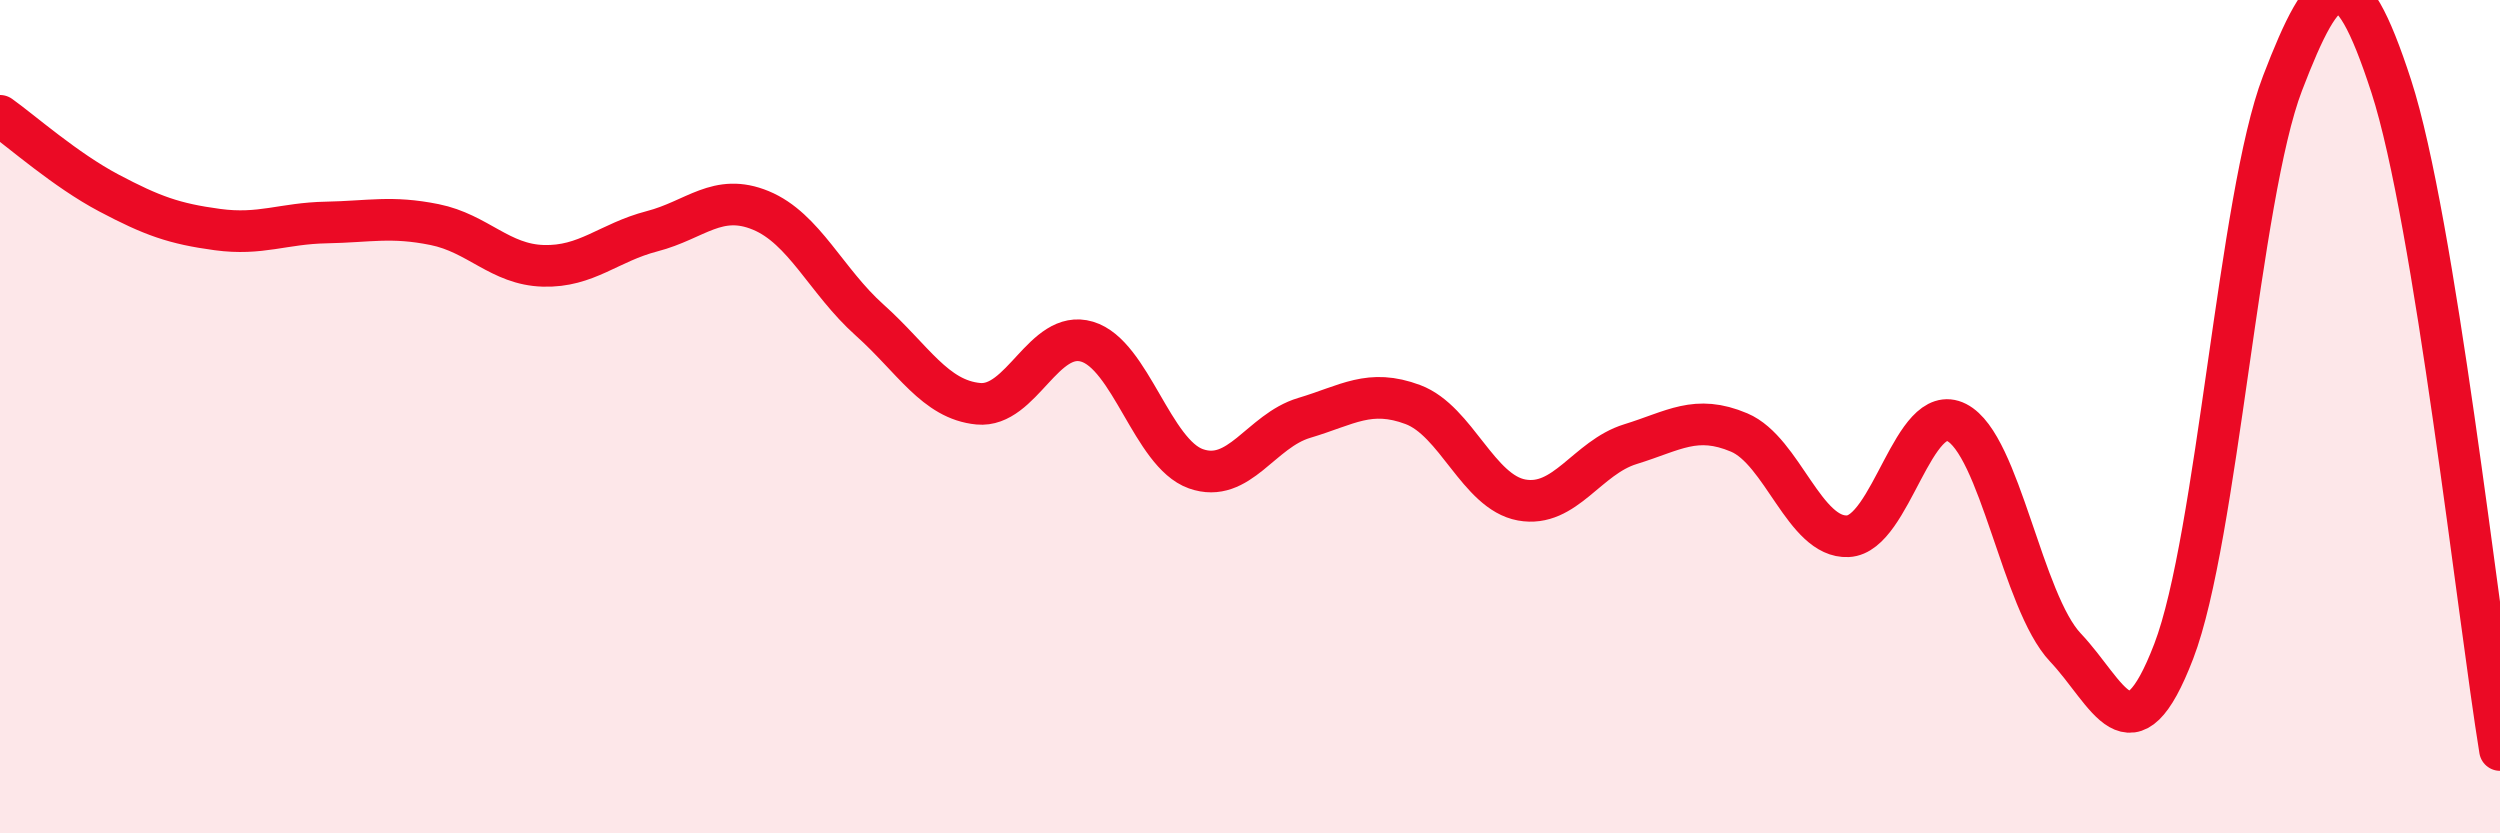
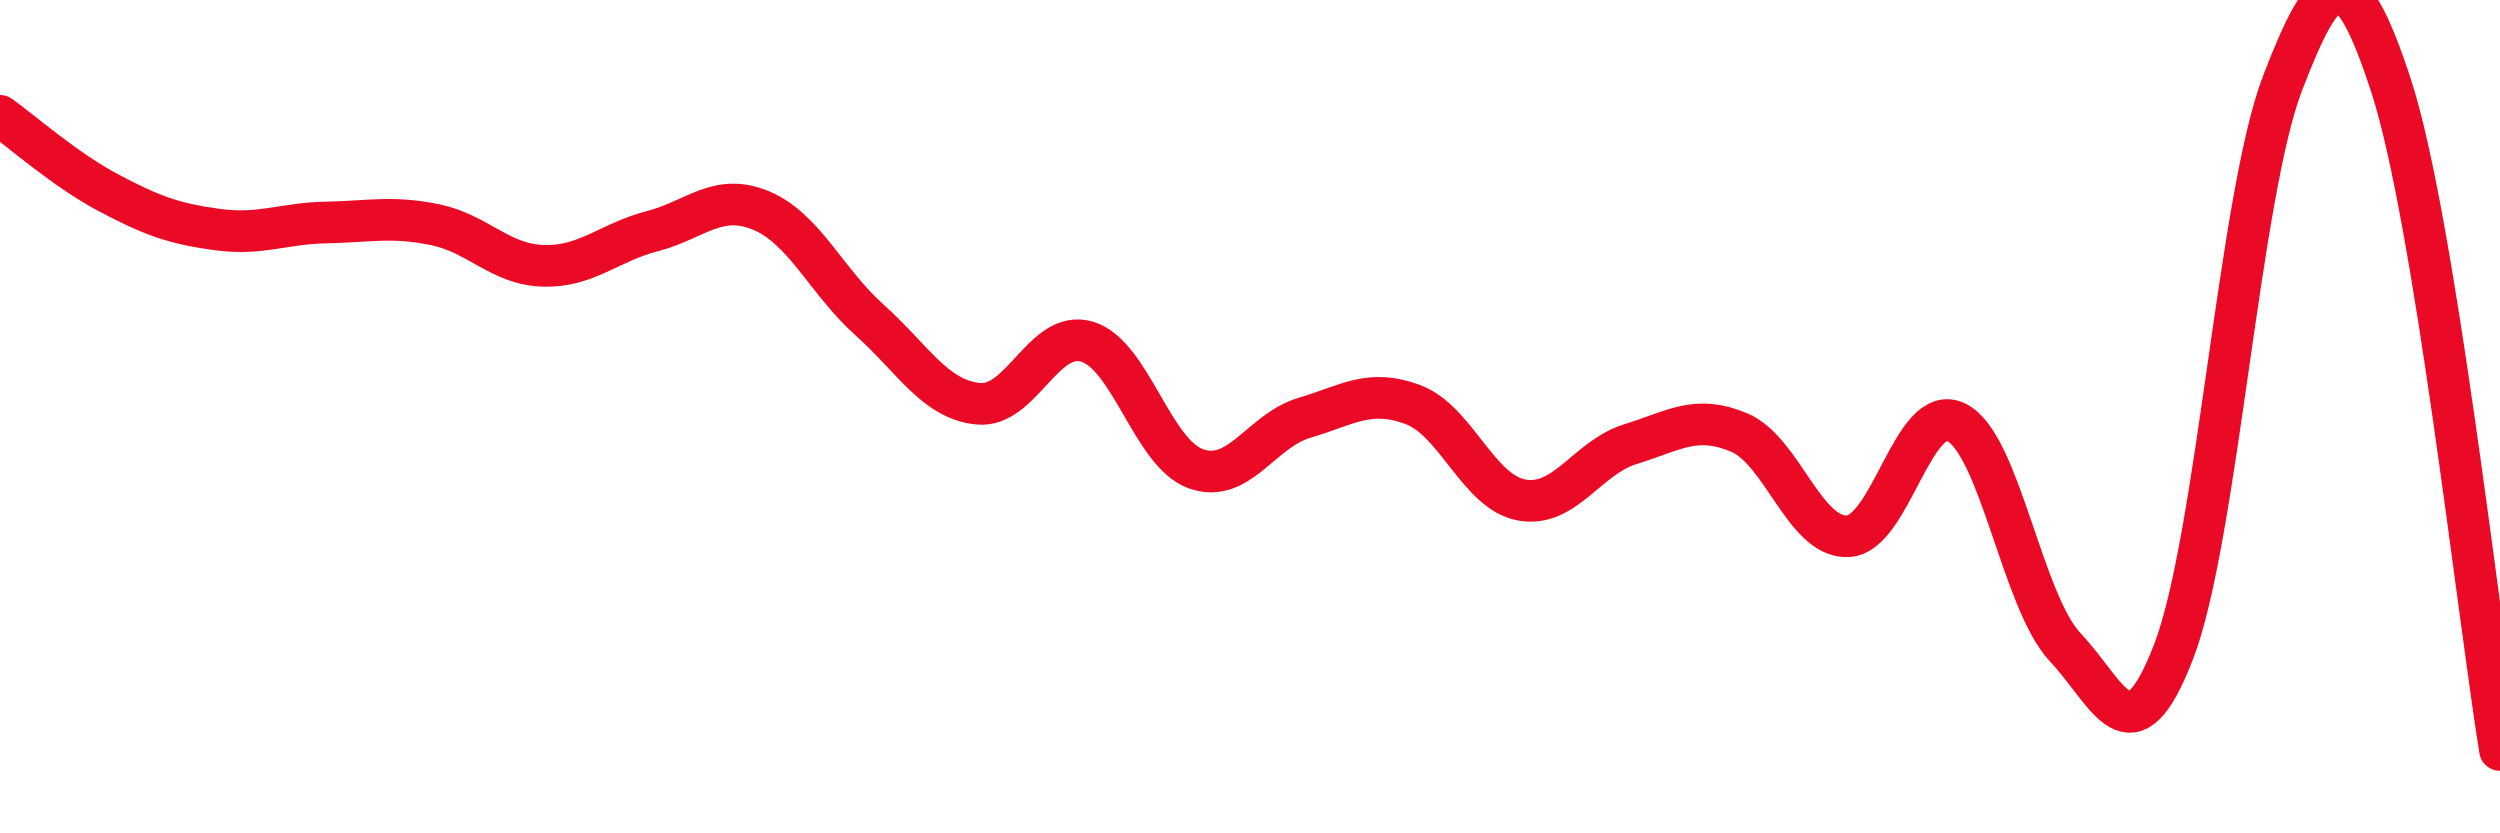
<svg xmlns="http://www.w3.org/2000/svg" width="60" height="20" viewBox="0 0 60 20">
-   <path d="M 0,2.78 C 0.52,3.15 1.57,4.08 2.61,4.63 C 3.65,5.18 4.18,5.37 5.22,5.51 C 6.26,5.65 6.79,5.36 7.83,5.34 C 8.87,5.32 9.39,5.18 10.43,5.39 C 11.47,5.6 12,6.35 13.04,6.38 C 14.08,6.41 14.61,5.82 15.65,5.55 C 16.69,5.28 17.22,4.62 18.26,5.05 C 19.3,5.48 19.83,6.75 20.87,7.68 C 21.91,8.61 22.44,9.59 23.48,9.69 C 24.52,9.79 25.05,7.89 26.09,8.2 C 27.13,8.51 27.66,10.88 28.7,11.25 C 29.74,11.62 30.26,10.34 31.3,10.03 C 32.34,9.72 32.87,9.32 33.91,9.71 C 34.95,10.1 35.48,11.81 36.52,12 C 37.56,12.19 38.09,10.98 39.13,10.66 C 40.17,10.34 40.7,9.94 41.74,10.38 C 42.78,10.82 43.31,12.92 44.35,12.87 C 45.39,12.82 45.92,9.61 46.96,10.14 C 48,10.67 48.53,14.44 49.57,15.54 C 50.61,16.64 51.13,18.34 52.17,15.63 C 53.21,12.92 53.74,4.71 54.78,2 C 55.82,-0.71 56.35,-1.13 57.39,2.07 C 58.43,5.27 59.48,14.81 60,18L60 20L0 20Z" fill="#EB0A25" opacity="0.1" stroke-linecap="round" stroke-linejoin="round" />
  <path d="M 0,2.78 C 0.52,3.15 1.57,4.08 2.61,4.63 C 3.65,5.18 4.18,5.37 5.22,5.51 C 6.26,5.65 6.79,5.36 7.83,5.34 C 8.87,5.32 9.39,5.18 10.43,5.39 C 11.47,5.6 12,6.35 13.04,6.38 C 14.08,6.41 14.61,5.82 15.65,5.55 C 16.69,5.28 17.22,4.62 18.26,5.05 C 19.3,5.48 19.83,6.75 20.87,7.68 C 21.91,8.61 22.44,9.59 23.48,9.69 C 24.52,9.79 25.05,7.89 26.09,8.2 C 27.13,8.51 27.66,10.88 28.7,11.25 C 29.74,11.62 30.26,10.34 31.3,10.03 C 32.34,9.72 32.87,9.32 33.91,9.71 C 34.95,10.1 35.48,11.81 36.52,12 C 37.56,12.19 38.09,10.98 39.13,10.66 C 40.17,10.34 40.7,9.94 41.74,10.38 C 42.78,10.82 43.31,12.92 44.35,12.87 C 45.39,12.82 45.92,9.61 46.96,10.14 C 48,10.67 48.53,14.44 49.57,15.54 C 50.61,16.64 51.13,18.34 52.17,15.63 C 53.21,12.92 53.74,4.71 54.78,2 C 55.82,-0.71 56.35,-1.13 57.39,2.07 C 58.43,5.27 59.48,14.81 60,18" stroke="#EB0A25" stroke-width="1" fill="none" stroke-linecap="round" stroke-linejoin="round" />
</svg>